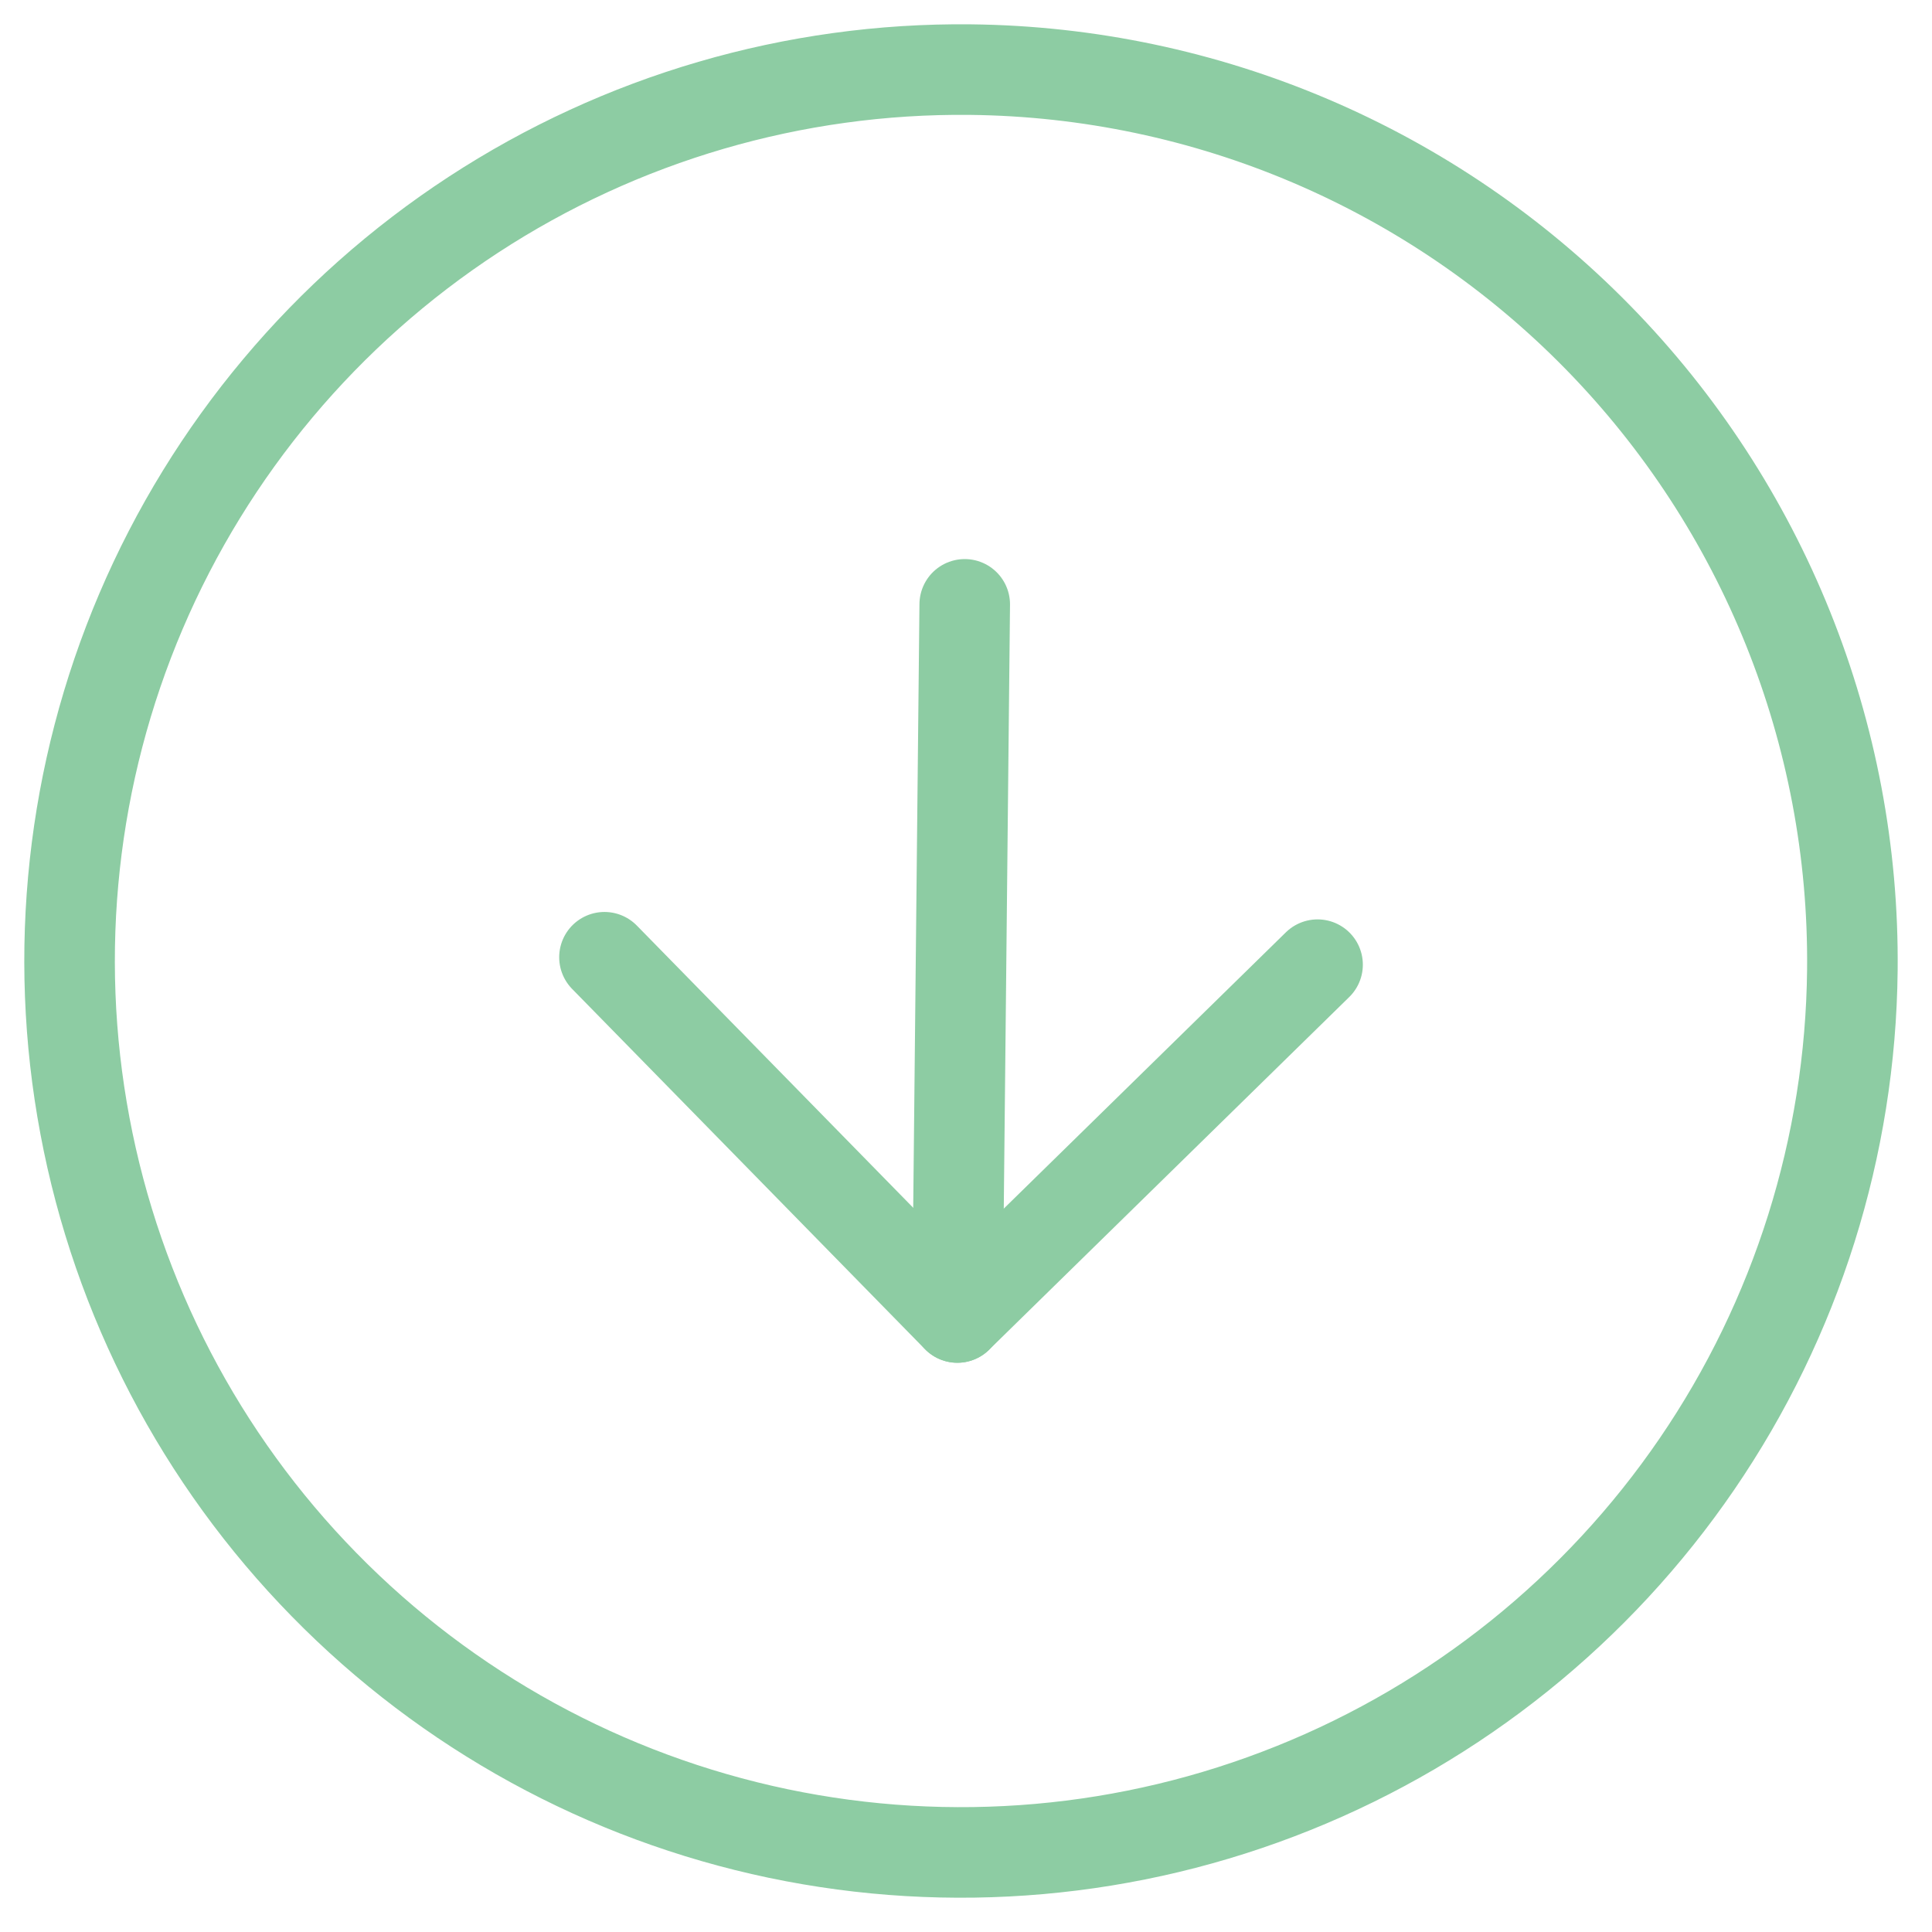
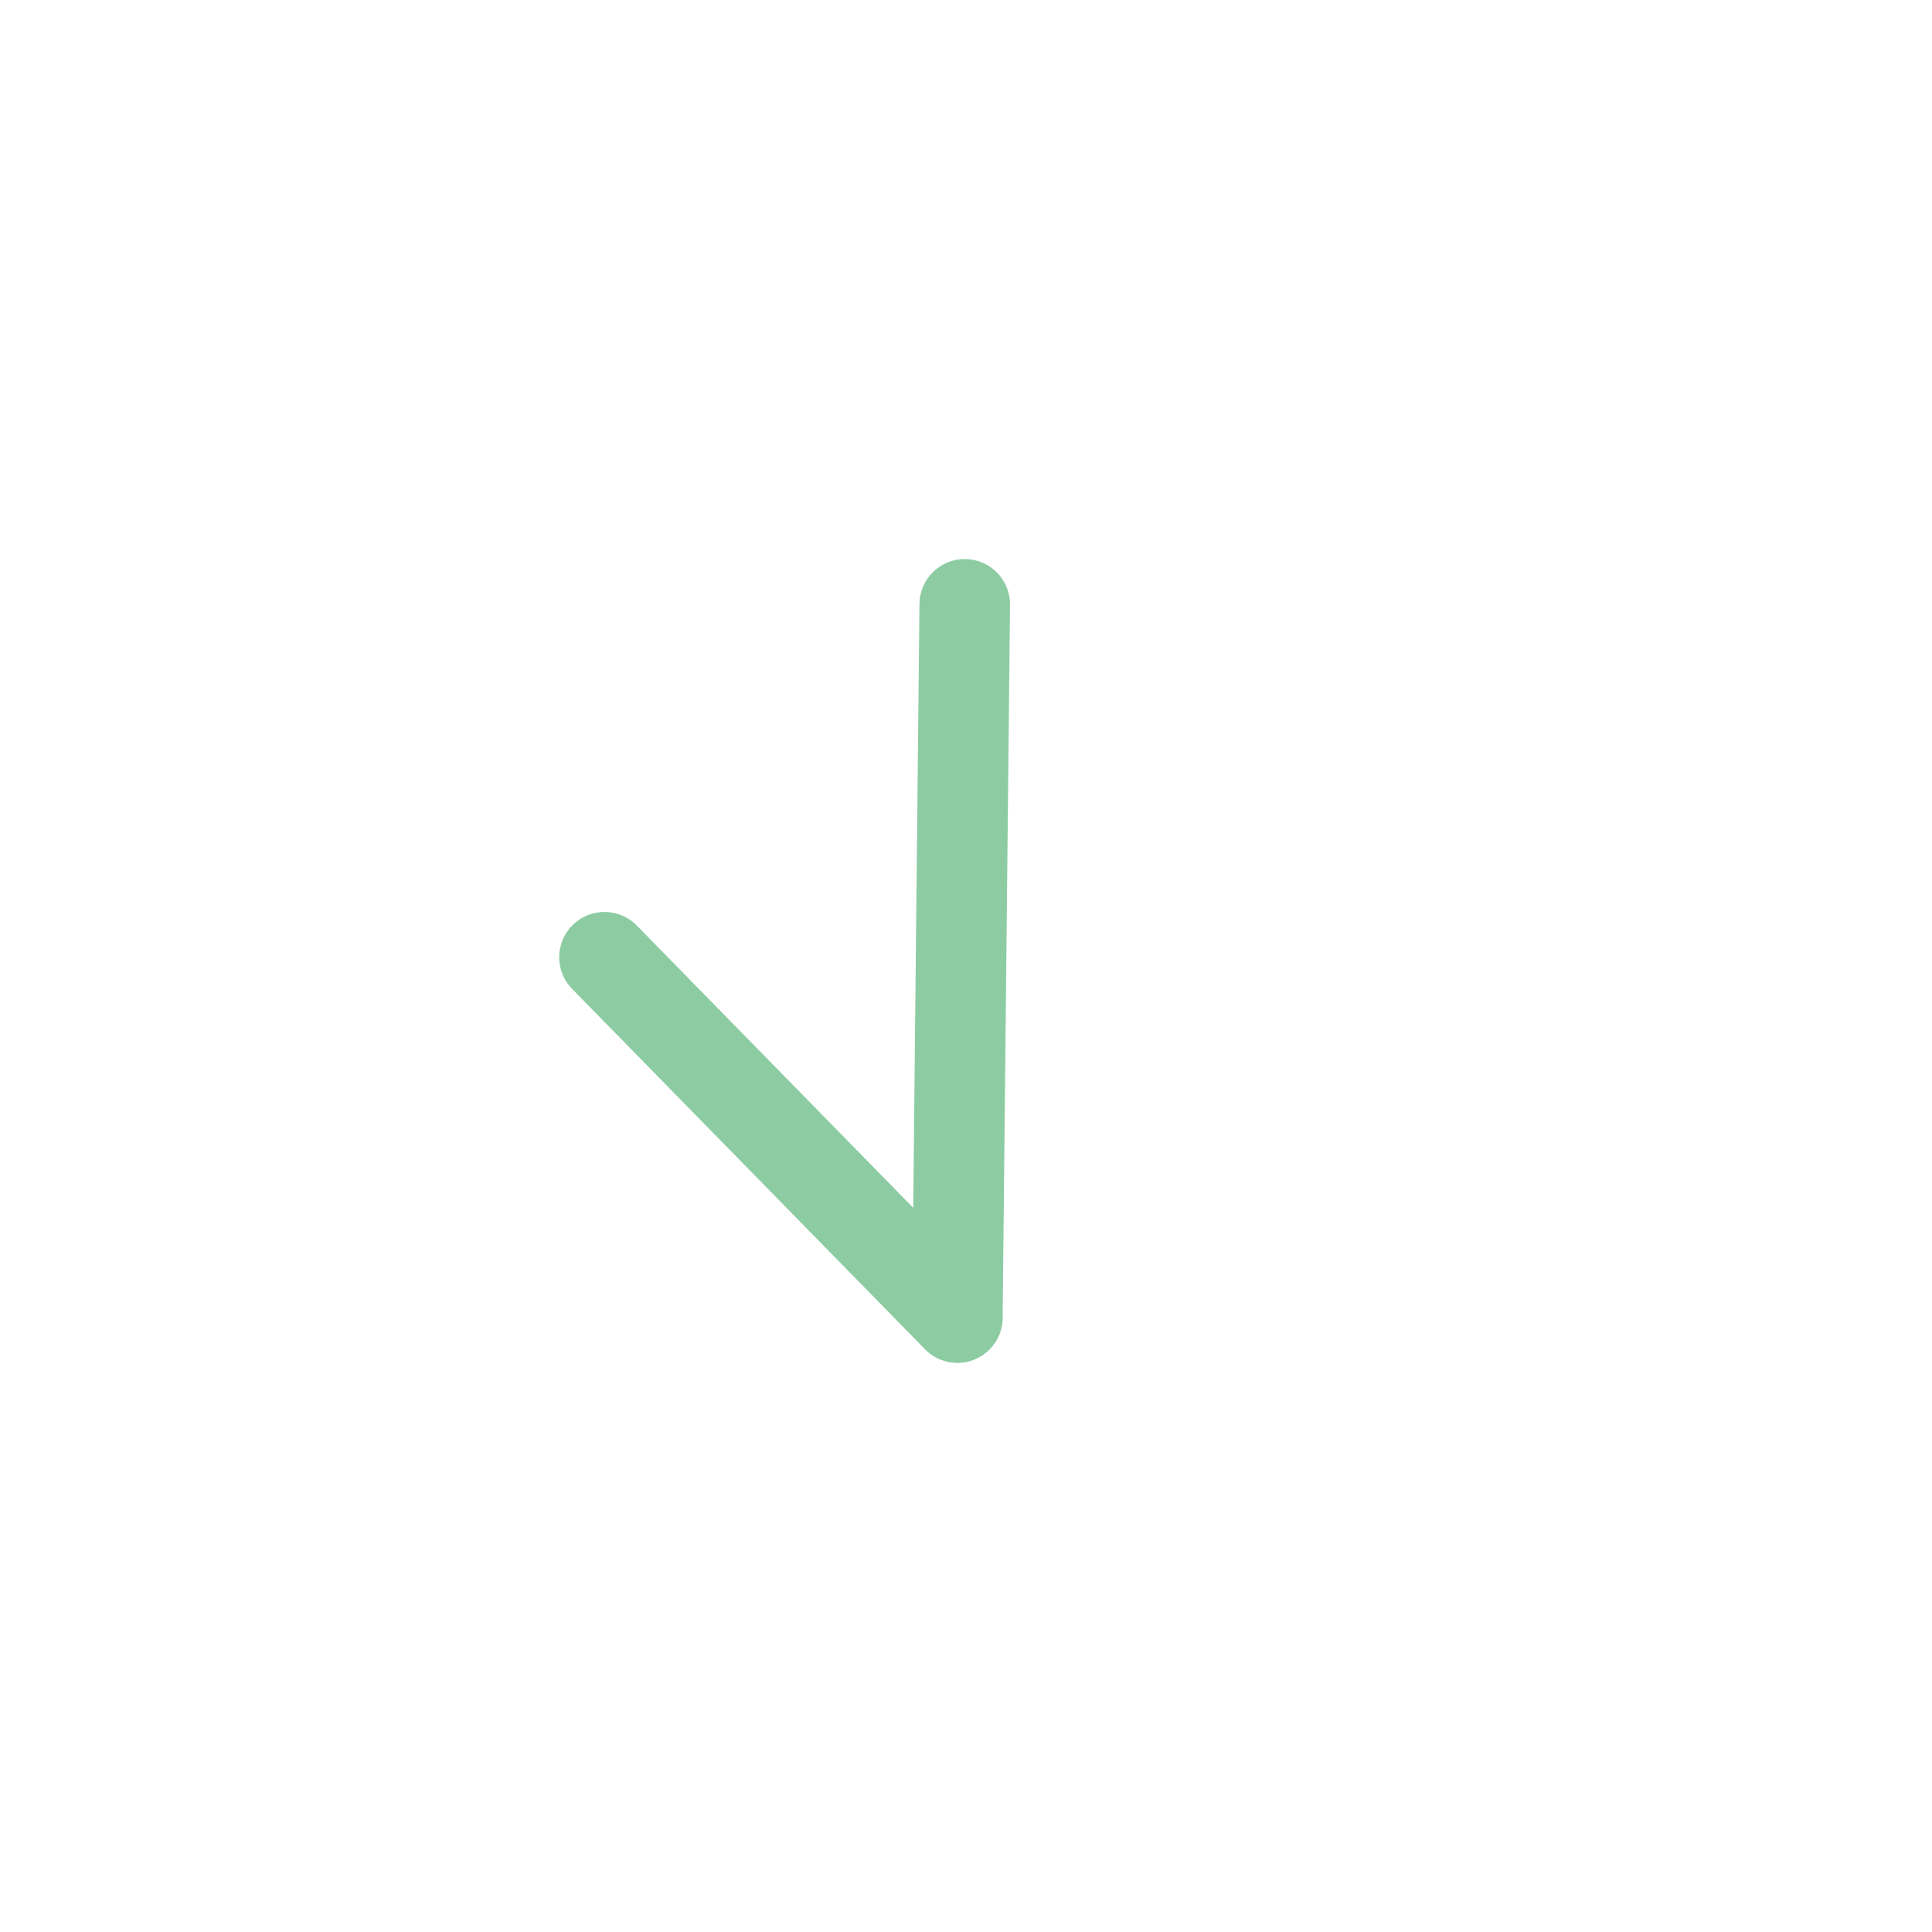
<svg xmlns="http://www.w3.org/2000/svg" width="32" height="32" viewBox="0 0 32 32" fill="none">
-   <path d="M30.681 16.07C30.651 18.99 29.756 21.836 28.108 24.247C26.46 26.658 24.135 28.527 21.425 29.616C18.716 30.706 15.744 30.967 12.886 30.368C10.028 29.768 7.412 28.335 5.369 26.248C3.325 24.162 1.946 21.517 1.407 18.647C0.867 15.777 1.19 12.811 2.335 10.125C3.481 7.439 5.397 5.153 7.842 3.556C10.287 1.959 13.151 1.122 16.071 1.153C19.986 1.194 23.725 2.788 26.465 5.586C29.205 8.383 30.722 12.155 30.681 16.07Z" stroke="#8DCCA3" stroke-width="1.5" stroke-linecap="round" stroke-linejoin="round" />
-   <path d="M10.012 15.855L15.856 21.822L21.823 15.978" stroke="#8DCCA3" stroke-width="1.5" stroke-linecap="round" stroke-linejoin="round" />
+   <path d="M10.012 15.855L15.856 21.822" stroke="#8DCCA3" stroke-width="1.5" stroke-linecap="round" stroke-linejoin="round" />
  <path d="M15.979 10.01L15.857 21.821" stroke="#8DCCA3" stroke-width="1.5" stroke-linecap="round" stroke-linejoin="round" />
</svg>